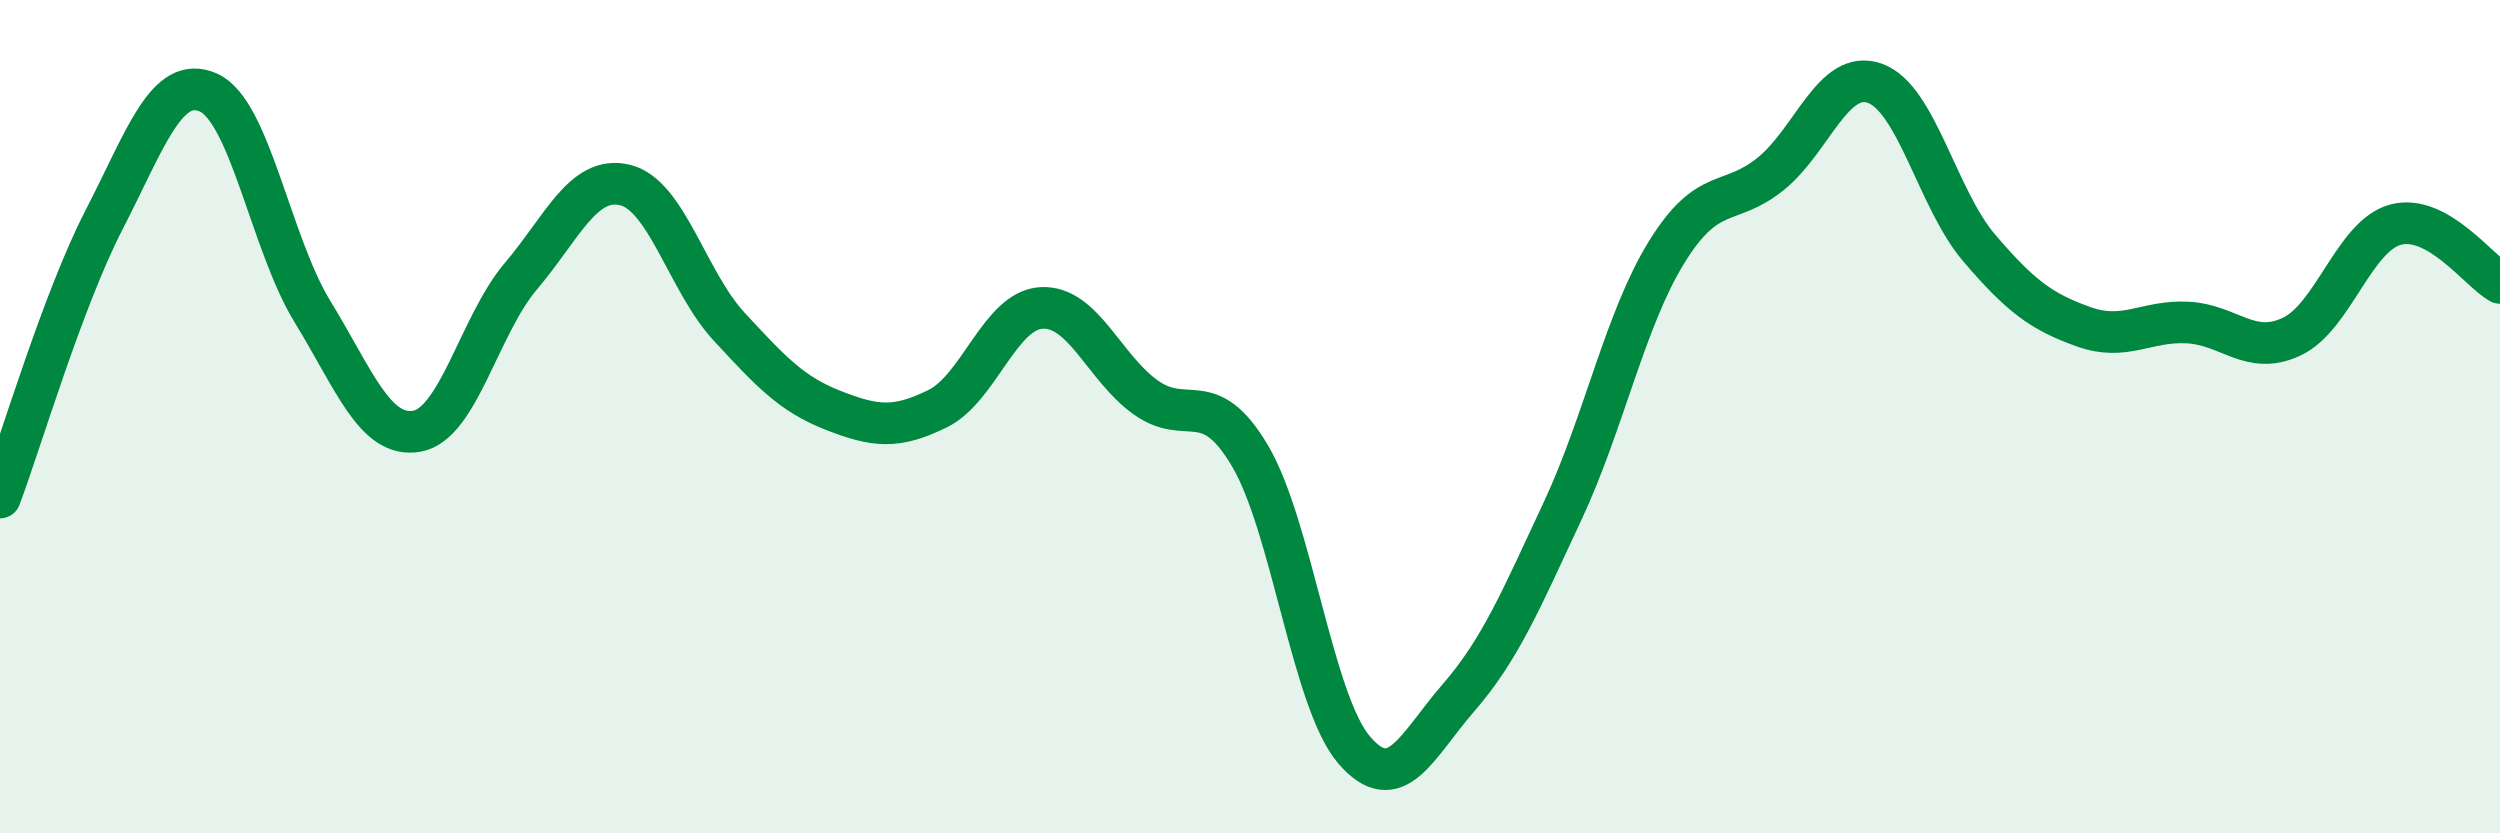
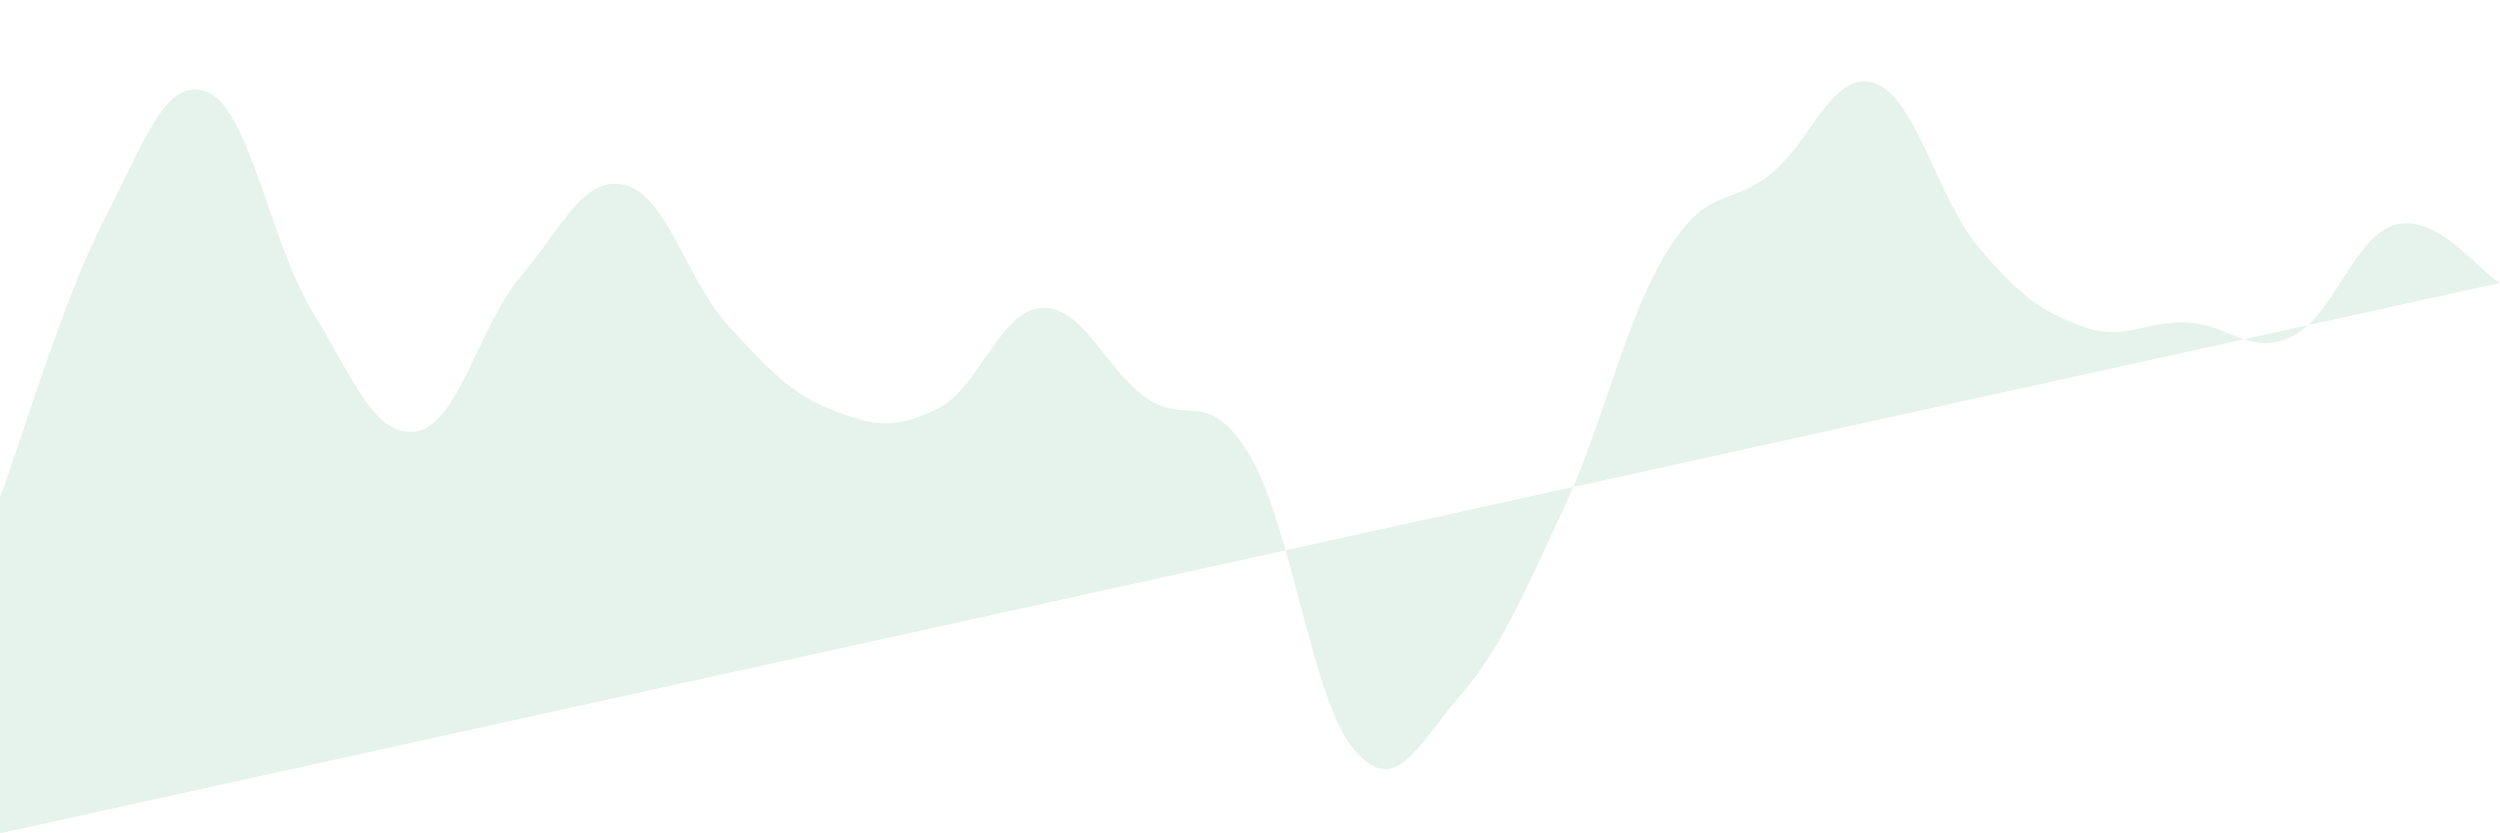
<svg xmlns="http://www.w3.org/2000/svg" width="60" height="20" viewBox="0 0 60 20">
-   <path d="M 0,11.94 C 0.5,10.61 1.5,7.21 2.5,5.27 C 3.5,3.33 4,1.78 5,2.22 C 6,2.66 6.5,5.85 7.5,7.48 C 8.5,9.11 9,10.52 10,10.35 C 11,10.18 11.5,7.81 12.5,6.63 C 13.5,5.45 14,4.2 15,4.44 C 16,4.68 16.5,6.76 17.5,7.84 C 18.5,8.92 19,9.46 20,9.85 C 21,10.24 21.5,10.3 22.5,9.81 C 23.5,9.32 24,7.44 25,7.39 C 26,7.34 26.5,8.83 27.5,9.54 C 28.5,10.25 29,9.25 30,10.94 C 31,12.63 31.5,16.84 32.5,18 C 33.5,19.16 34,17.9 35,16.75 C 36,15.6 36.5,14.41 37.5,12.27 C 38.5,10.13 39,7.67 40,6.05 C 41,4.43 41.5,4.98 42.5,4.17 C 43.5,3.36 44,1.64 45,2 C 46,2.36 46.5,4.78 47.5,5.95 C 48.5,7.12 49,7.48 50,7.84 C 51,8.2 51.5,7.69 52.5,7.74 C 53.5,7.79 54,8.55 55,8.08 C 56,7.61 56.5,5.65 57.5,5.39 C 58.5,5.13 59.5,6.51 60,6.79L60 20L0 20Z" fill="#008740" opacity="0.1" stroke-linecap="round" stroke-linejoin="round" />
-   <path d="M 0,11.94 C 0.5,10.61 1.5,7.21 2.5,5.27 C 3.5,3.33 4,1.78 5,2.22 C 6,2.66 6.5,5.85 7.5,7.48 C 8.5,9.11 9,10.52 10,10.35 C 11,10.18 11.5,7.81 12.5,6.63 C 13.5,5.45 14,4.2 15,4.44 C 16,4.68 16.5,6.76 17.5,7.84 C 18.5,8.92 19,9.46 20,9.85 C 21,10.24 21.5,10.3 22.5,9.81 C 23.5,9.32 24,7.44 25,7.39 C 26,7.34 26.5,8.83 27.5,9.54 C 28.5,10.25 29,9.25 30,10.94 C 31,12.63 31.5,16.84 32.5,18 C 33.5,19.16 34,17.9 35,16.75 C 36,15.6 36.5,14.41 37.5,12.27 C 38.5,10.13 39,7.67 40,6.05 C 41,4.43 41.5,4.98 42.5,4.17 C 43.5,3.36 44,1.64 45,2 C 46,2.36 46.5,4.78 47.5,5.95 C 48.5,7.12 49,7.48 50,7.84 C 51,8.2 51.5,7.69 52.5,7.74 C 53.5,7.79 54,8.55 55,8.08 C 56,7.61 56.5,5.65 57.5,5.39 C 58.5,5.13 59.5,6.51 60,6.79" stroke="#008740" stroke-width="1" fill="none" stroke-linecap="round" stroke-linejoin="round" />
+   <path d="M 0,11.94 C 0.5,10.61 1.5,7.21 2.5,5.27 C 3.5,3.33 4,1.78 5,2.22 C 6,2.66 6.5,5.85 7.5,7.48 C 8.5,9.11 9,10.52 10,10.35 C 11,10.18 11.5,7.81 12.5,6.63 C 13.5,5.45 14,4.2 15,4.44 C 16,4.68 16.5,6.76 17.5,7.84 C 18.5,8.92 19,9.46 20,9.85 C 21,10.24 21.5,10.3 22.5,9.81 C 23.5,9.32 24,7.44 25,7.39 C 26,7.34 26.5,8.83 27.5,9.54 C 28.5,10.25 29,9.25 30,10.94 C 31,12.63 31.5,16.84 32.5,18 C 33.5,19.16 34,17.9 35,16.75 C 36,15.6 36.5,14.41 37.5,12.27 C 38.5,10.13 39,7.67 40,6.05 C 41,4.43 41.5,4.98 42.5,4.17 C 43.5,3.36 44,1.64 45,2 C 46,2.36 46.5,4.78 47.5,5.95 C 48.5,7.12 49,7.48 50,7.84 C 51,8.2 51.5,7.69 52.5,7.74 C 53.5,7.79 54,8.55 55,8.08 C 56,7.61 56.5,5.65 57.5,5.39 C 58.5,5.13 59.5,6.51 60,6.79L0 20Z" fill="#008740" opacity="0.1" stroke-linecap="round" stroke-linejoin="round" />
</svg>